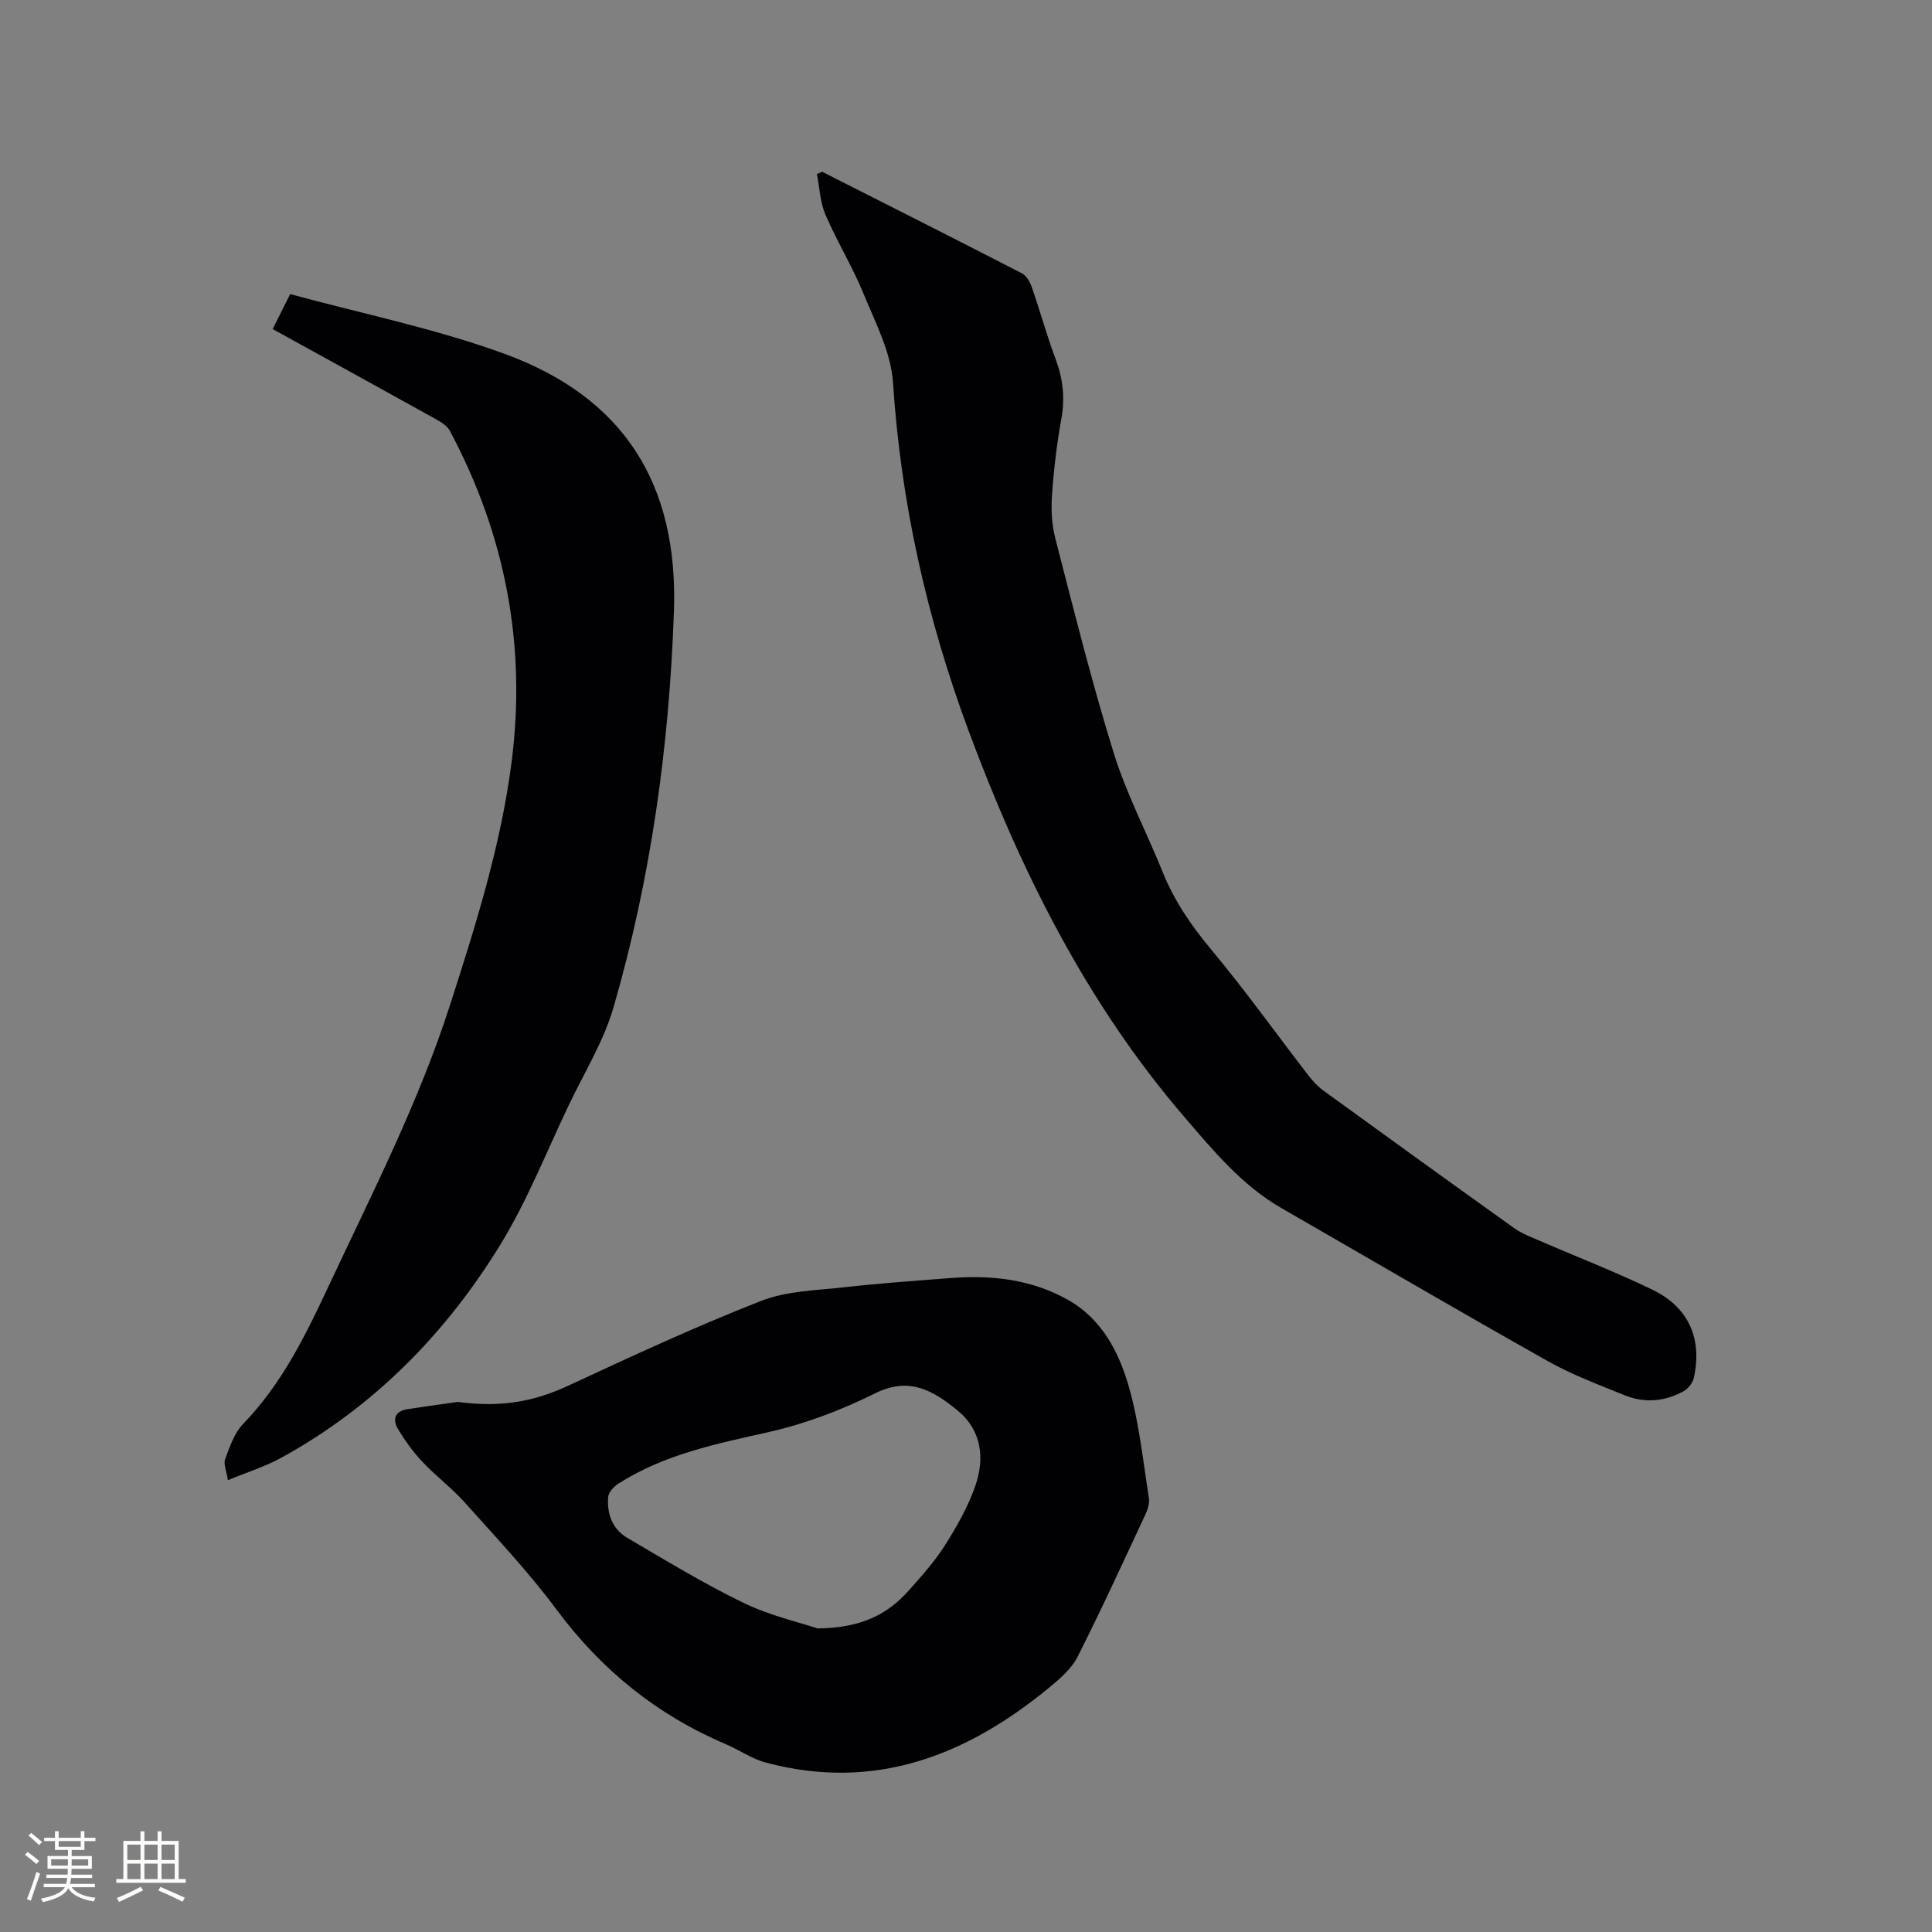
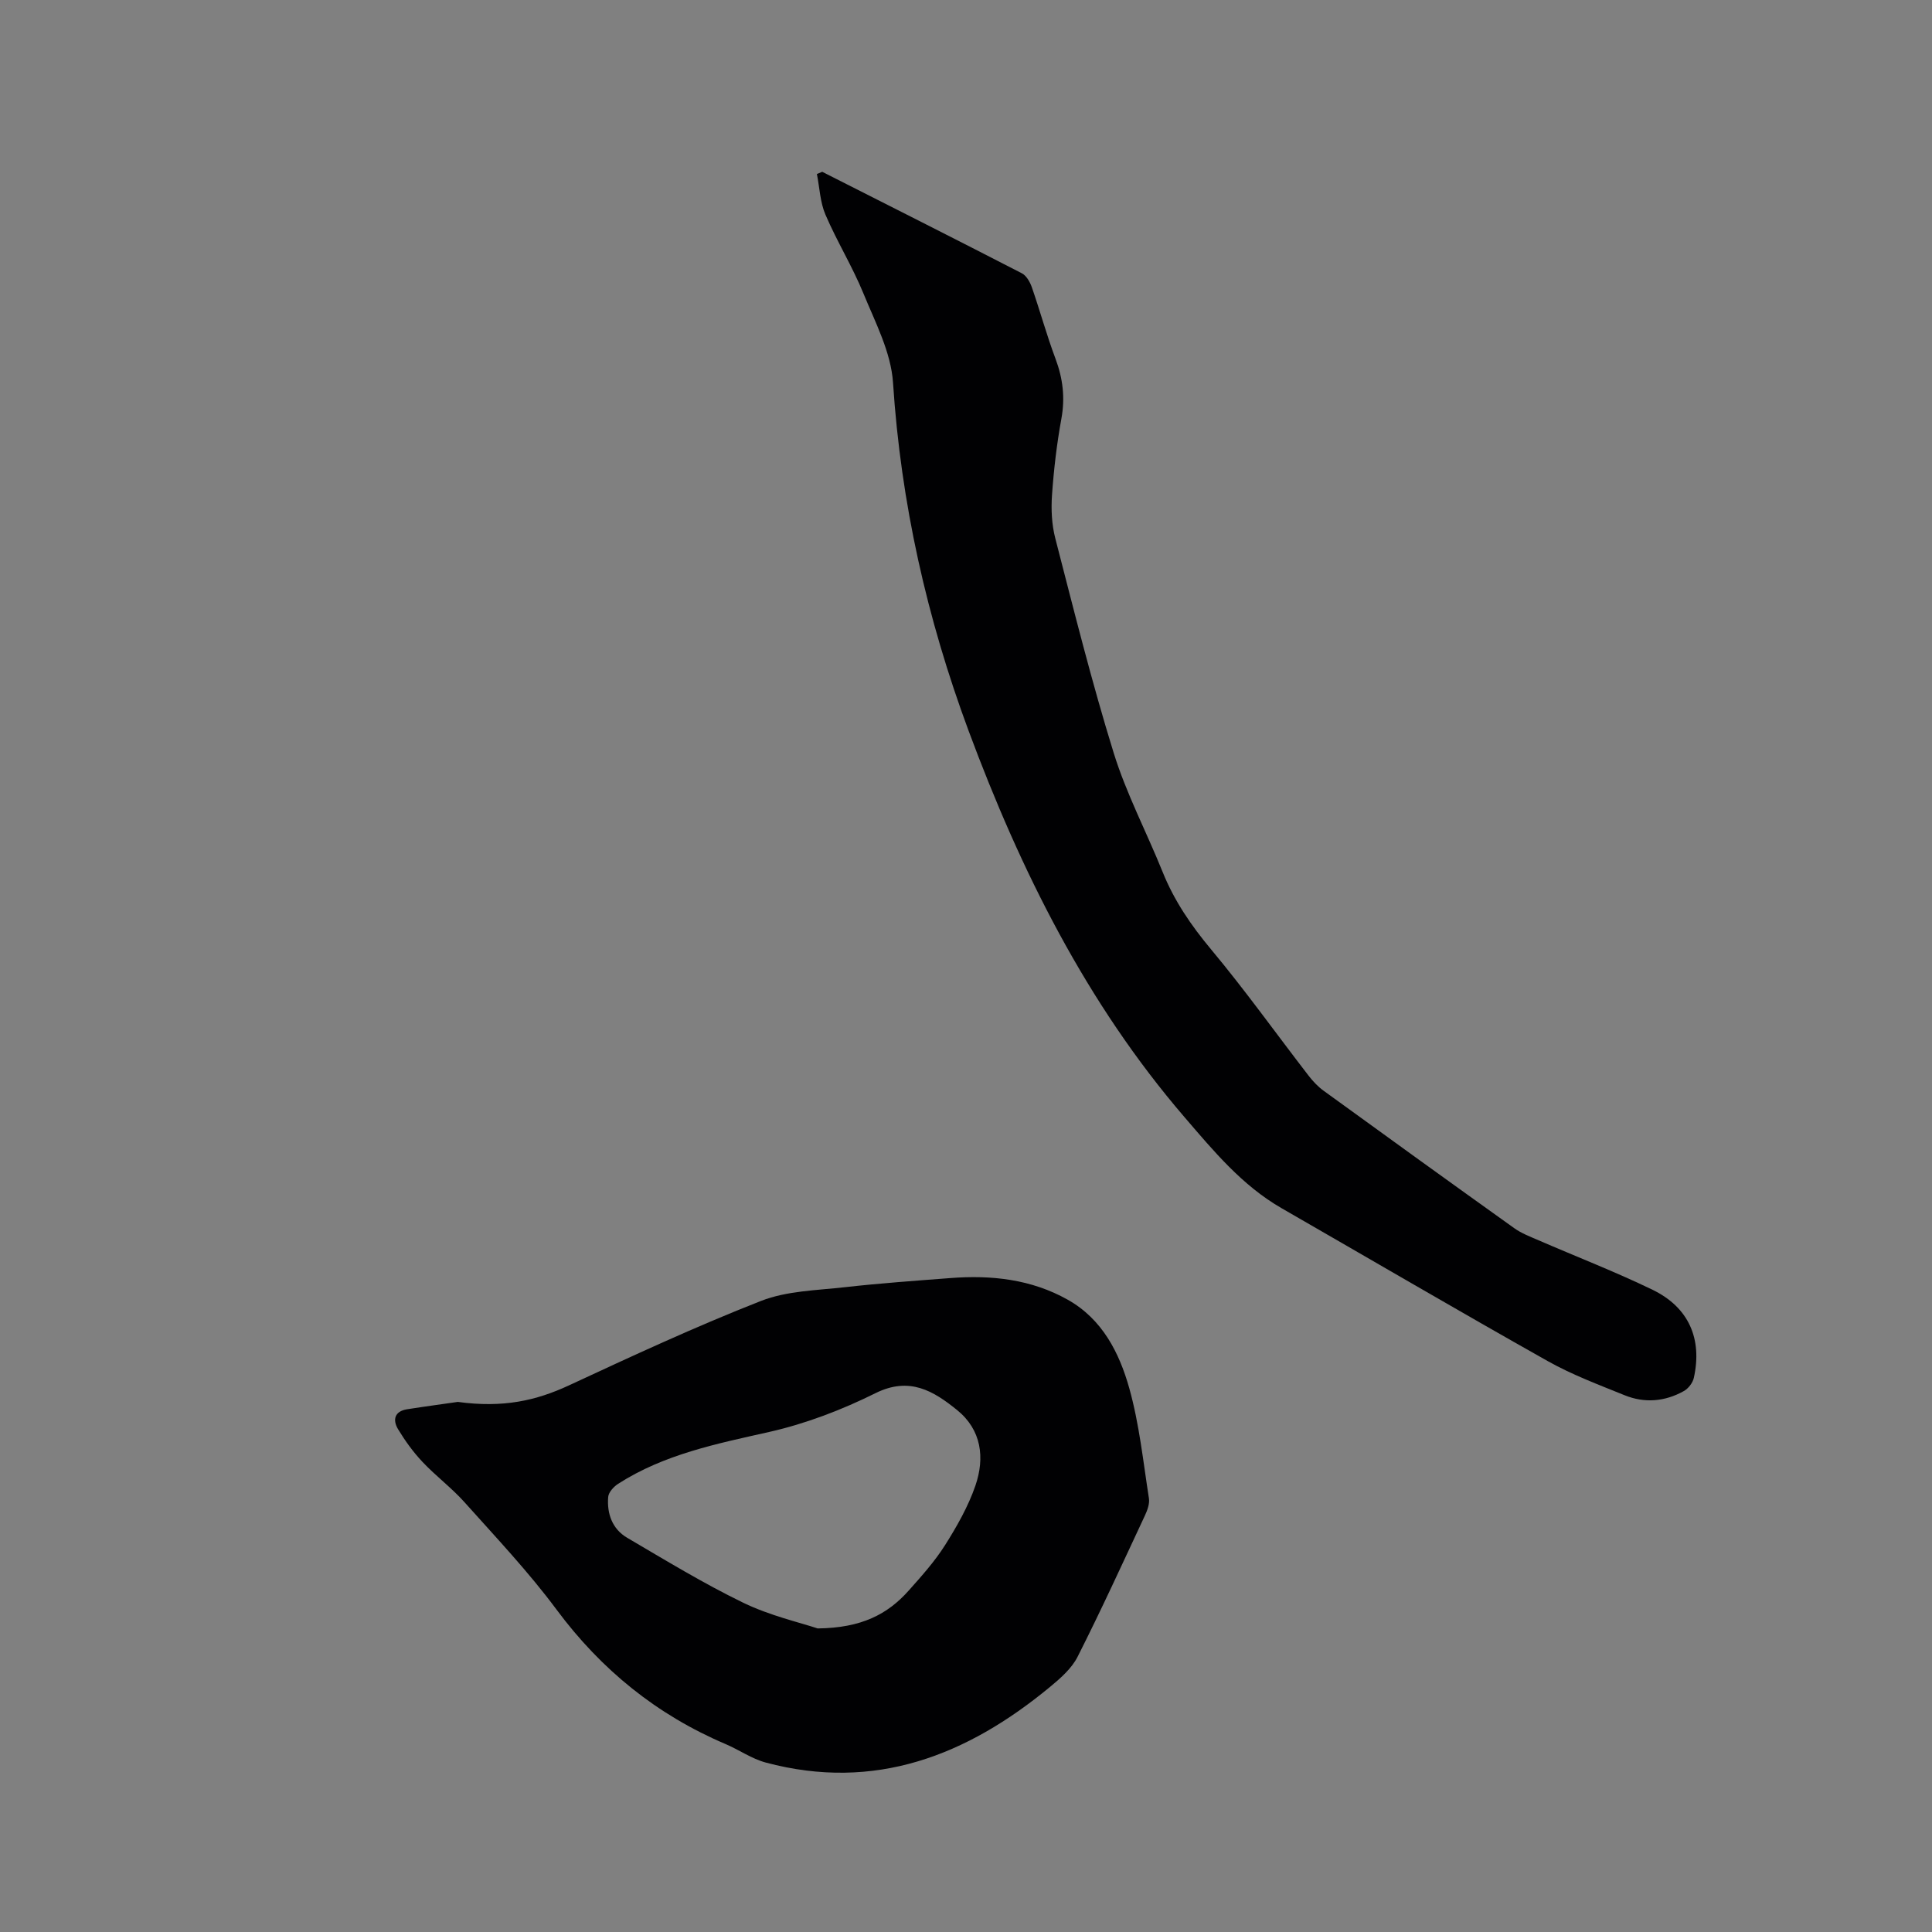
<svg xmlns="http://www.w3.org/2000/svg" enable-background="new 0 0 400 400" viewBox="0 0 400 400">
  <rect x="0" y="0" width="400" height="400" fill="#808080" stroke="none" />
  <g fill="#010103">
    <path d="m94.78 290.25c9.44 1.29 16.26-.29 22.99-3.41 13.15-6.11 26.32-12.22 39.8-17.5 5.34-2.09 11.52-2.18 17.36-2.84 7.26-.82 14.56-1.33 21.84-1.89 8.49-.66 16.76.24 24.31 4.49 7.14 4.02 10.67 10.98 12.73 18.34 2.07 7.39 2.87 15.14 4.06 22.76.18 1.13-.32 2.49-.84 3.6-4.57 9.78-9.06 19.6-13.93 29.22-1.23 2.43-3.55 4.46-5.72 6.25-17.2 14.21-36.27 21.68-58.83 15.65-2.91-.78-5.51-2.63-8.33-3.83-14.24-6.06-25.74-15.38-35-27.85-5.8-7.81-12.53-14.93-19.03-22.2-2.67-2.99-5.95-5.43-8.7-8.35-1.93-2.04-3.61-4.37-5.07-6.78-1.17-1.94-.75-3.73 1.88-4.14 4.15-.65 8.31-1.2 10.48-1.52zm74.51 46.9c9.09-.1 14.49-2.95 18.83-7.82 2.67-3 5.4-6.04 7.54-9.42 2.46-3.89 4.8-8.01 6.29-12.33 1.97-5.75 1.28-11.53-3.79-15.64-4.9-3.97-9.86-6.99-16.9-3.5-6.95 3.45-14.41 6.31-21.96 8.02-10.89 2.45-21.75 4.61-31.31 10.74-.92.59-1.99 1.75-2.07 2.72-.29 3.46.84 6.65 3.93 8.46 7.92 4.65 15.79 9.45 24.03 13.45 5.54 2.68 11.69 4.08 15.41 5.32z" />
    <path d="m170.23 35.57c13.79 6.98 27.59 13.93 41.33 21.01.95.49 1.7 1.82 2.08 2.92 1.7 4.9 3.07 9.92 4.89 14.77 1.53 4.09 2.01 8.07 1.22 12.41-.95 5.2-1.57 10.49-1.94 15.77-.21 2.99-.07 6.14.68 9.02 3.84 14.86 7.55 29.77 12.09 44.42 2.62 8.45 6.81 16.4 10.13 24.64 2.4 5.97 5.9 11.08 10.03 16.03 7.05 8.45 13.46 17.43 20.19 26.15.89 1.15 1.93 2.26 3.1 3.11 13.12 9.53 26.27 19.02 39.46 28.45 1.52 1.09 3.35 1.78 5.08 2.53 7.86 3.41 15.88 6.51 23.58 10.24 7.49 3.63 10.33 10.15 8.54 18.23-.23 1.04-1.14 2.22-2.08 2.74-3.9 2.18-8.11 2.54-12.25.86-5.38-2.18-10.88-4.24-15.92-7.07-18.46-10.39-36.74-21.09-55.11-31.66-8.17-4.7-14.08-11.85-20.07-18.82-20.31-23.62-33.95-51.03-44.72-80.01-8.64-23.27-14.03-47.21-15.65-72.08-.41-6.29-3.67-12.48-6.14-18.51-2.28-5.56-5.48-10.75-7.85-16.28-1.11-2.58-1.21-5.6-1.77-8.41.37-.14.74-.3 1.1-.46z" />
-     <path d="m47.18 306.46c-.28-1.88-.96-3.33-.56-4.39.95-2.55 1.91-5.4 3.73-7.28 7.9-8.16 12.8-18.08 17.53-28.18 9.01-19.26 18.75-38.19 25.29-58.52 5.32-16.53 10.55-33.1 12.76-50.4 3.09-24.17-1.34-47.02-12.79-68.49-.54-1.01-1.75-1.78-2.81-2.37-11.19-6.22-22.41-12.38-33.88-18.7 1.14-2.28 2.21-4.41 3.63-7.24 14.88 4.06 30.01 7.12 44.34 12.35 24.78 9.04 36.01 26.98 35.11 53.25-.95 27.85-4.75 55.31-12.51 82.08-2.04 7.03-6.04 13.49-9.23 20.17-4.65 9.73-8.63 19.89-14.25 29.04-11.31 18.4-26.18 33.52-45.3 44.03-3.29 1.81-6.96 2.95-11.06 4.65z" />
  </g>
-   <path d="m5.17 384 .55-.58c.85.61 1.65 1.24 2.4 1.87l-.59.64c-.83-.73-1.62-1.38-2.36-1.93m1.22 9.53-.82-.34c.71-1.76 1.37-3.64 1.98-5.63.24.13.5.25.76.36-.6 1.67-1.24 3.54-1.92 5.61m-.5-13.5.57-.54c.56.44 1.31 1.06 2.26 1.87l-.64.64c-.68-.66-1.41-1.32-2.19-1.97m3.25.46h2.24v-1.36h.77v1.36h4.57v-1.36h.76v1.36h2.28v.69h-2.28v1.84h-2.64v1.26h4.18v2.64h-4.21c0 .45-.02.86-.05 1.21h4.32v.69h-4.38c-.04.34-.1.75-.19 1.22h5.15v.69h-4.82c.87 1.19 2.51 1.92 4.93 2.19-.17.31-.3.57-.37.76-2.77-.49-4.52-1.41-5.26-2.76-.56 1.26-2.3 2.23-5.24 2.9-.12-.24-.26-.48-.43-.72 2.73-.55 4.38-1.34 4.96-2.38h-4.38v-.69h4.65c.1-.38.17-.79.21-1.22h-4.32v-.69h4.4c.03-.34.05-.75.05-1.21h-4.2v-2.64h4.23v-1.26h-2.69v-1.84h-2.24zm1.46 4.46v1.29h3.45c.01-.4.02-.57.01-.53v-.32-.45h-3.46zm1.55-2.59h4.57v-1.19h-4.57zm6.11 2.59h-3.42v.77c-.01.19-.01.37-.02.53h3.44z" fill="#fcfbfa" />
-   <path d="m32.63 379.16h.82v1.98h3.54v7.89h1.46v.78h-14.37v-.78h1.46v-7.89h3.54v-1.98h.82v1.98h2.73zm-3.49 11.48.5.73c-1.61.82-3.28 1.63-5 2.41-.13-.27-.28-.55-.44-.82 1.75-.72 3.4-1.49 4.94-2.32m-2.78-5.55h2.73v-3.18h-2.73zm0 3.95h2.73v-3.2h-2.73zm3.54-3.95h2.73v-3.18h-2.73zm0 3.95h2.73v-3.2h-2.73zm7.89 4.68c-1.84-.92-3.51-1.7-5.02-2.32l.45-.73c1.89.8 3.57 1.55 5.04 2.23zm-1.62-11.81h-2.73v3.18h2.73zm-2.73 7.13h2.73v-3.2h-2.73z" fill="#fcfbfa" />
</svg>